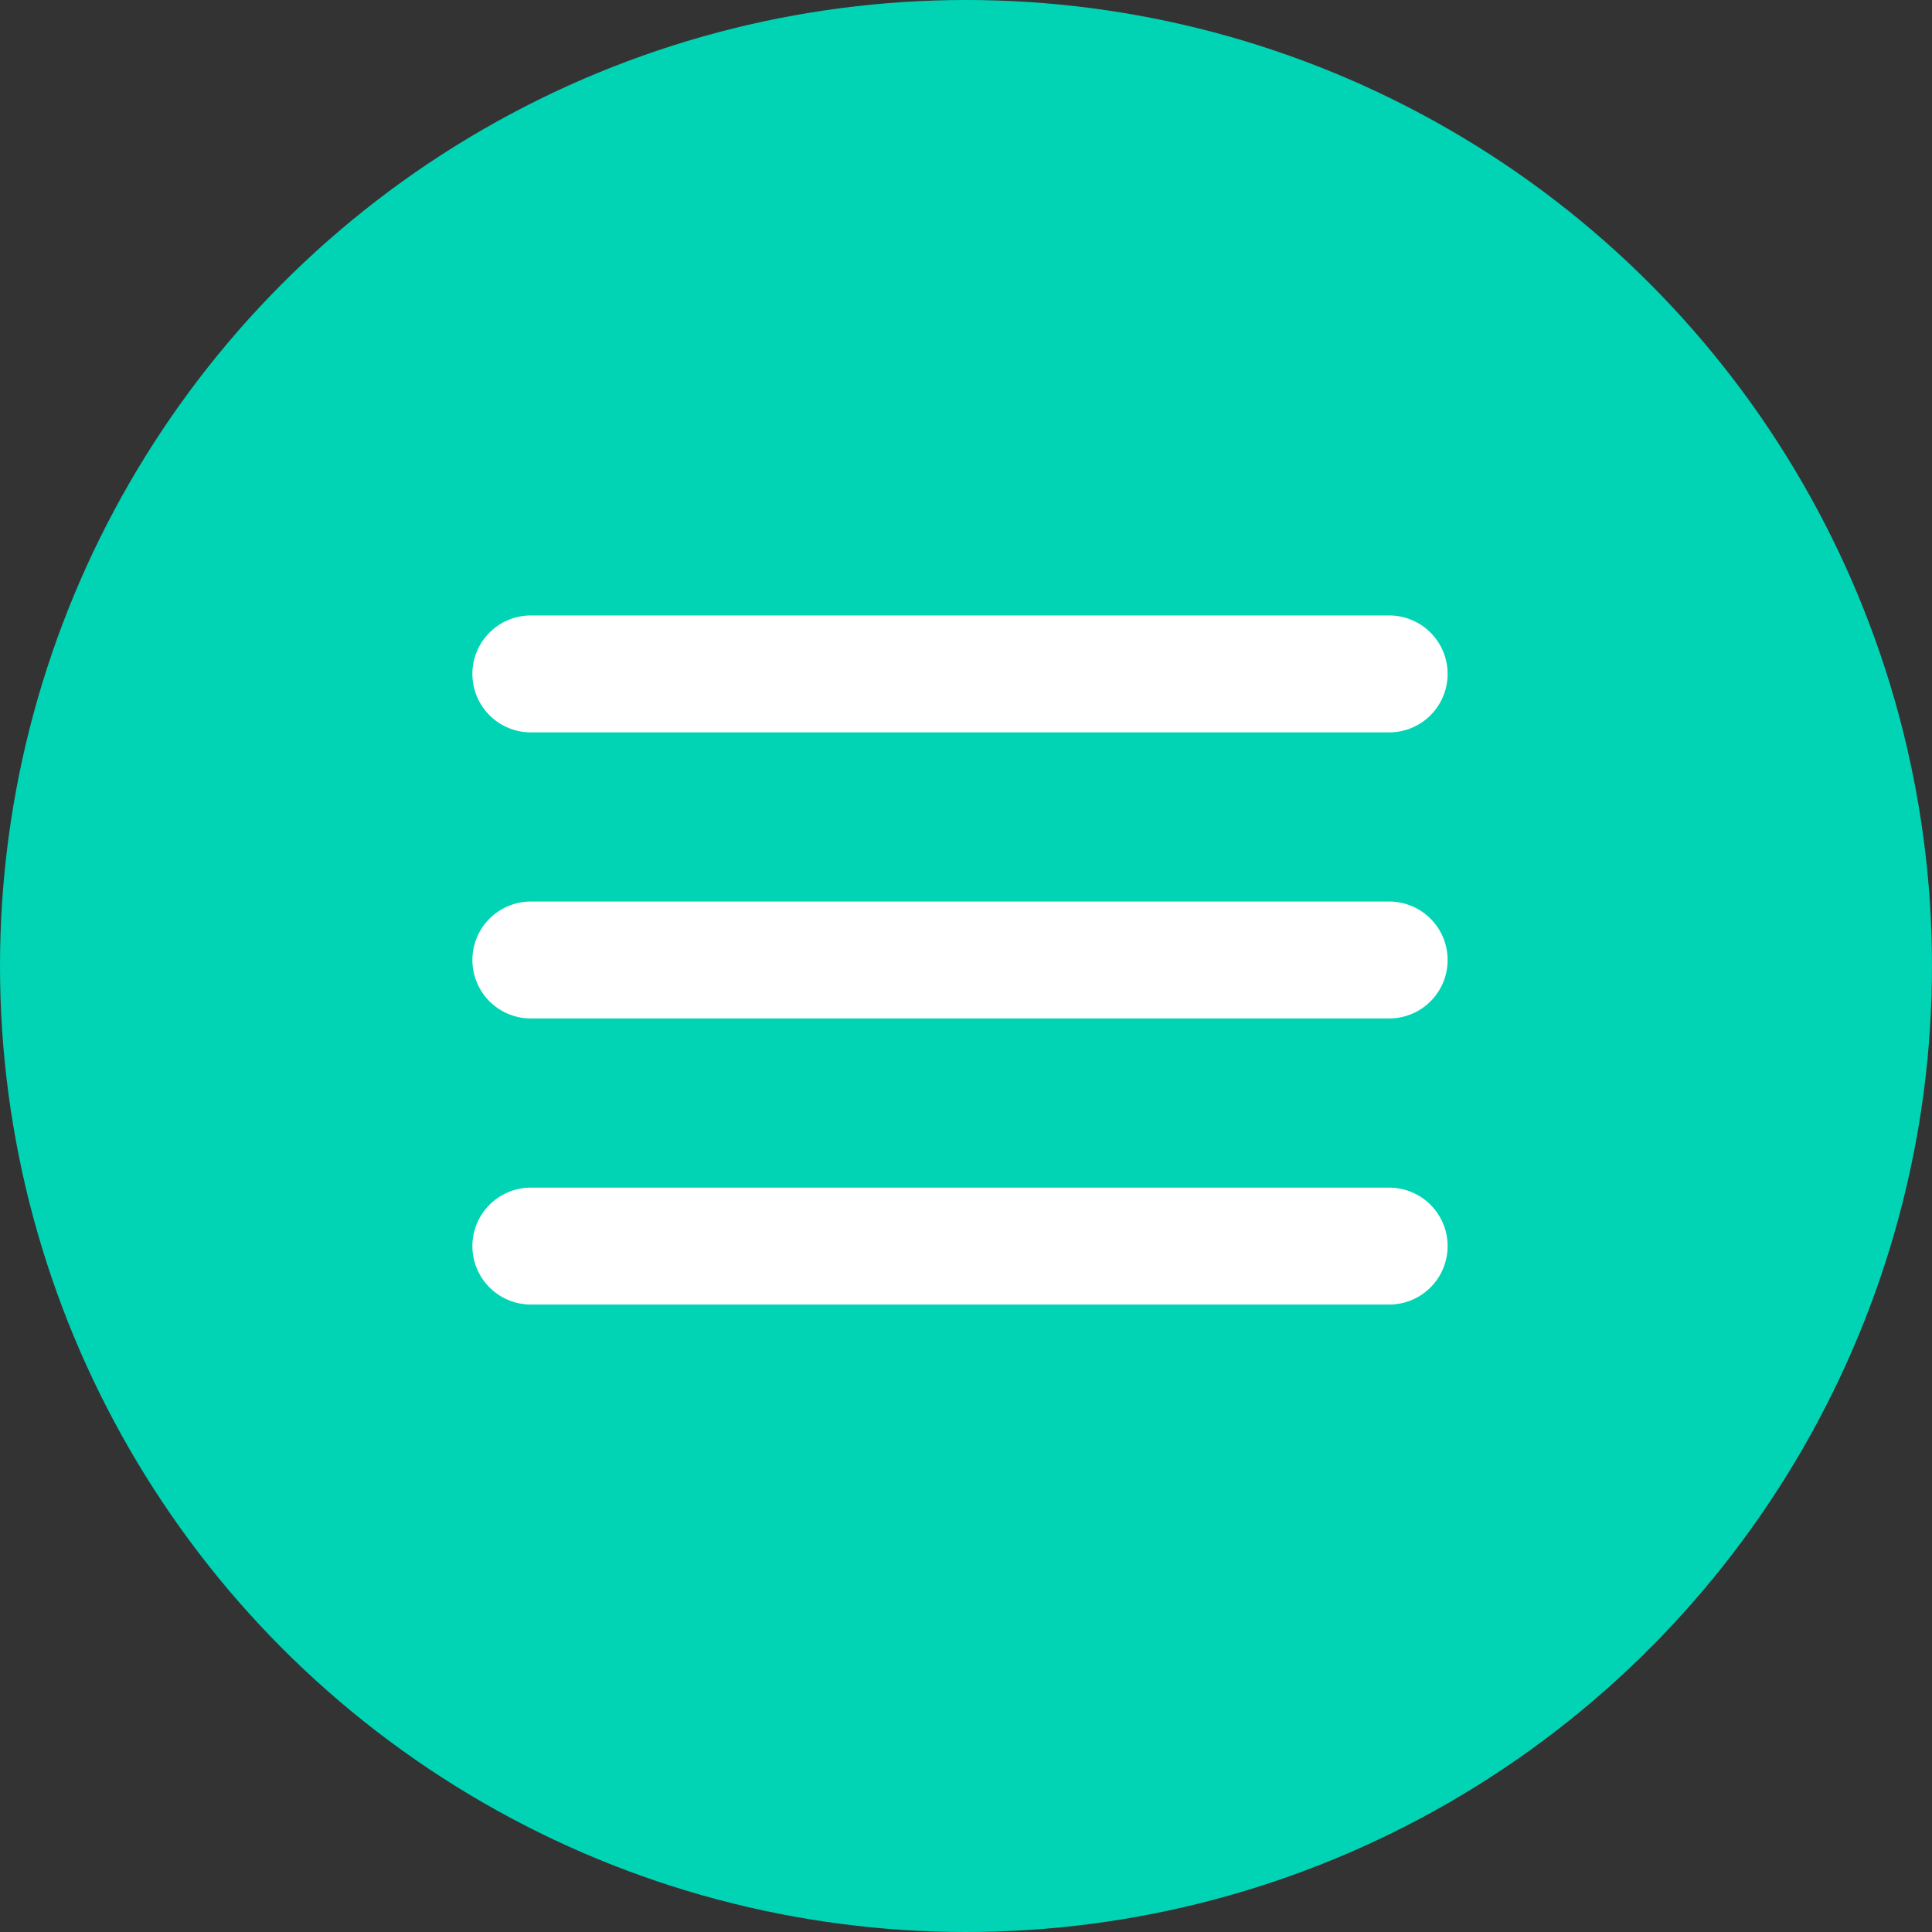
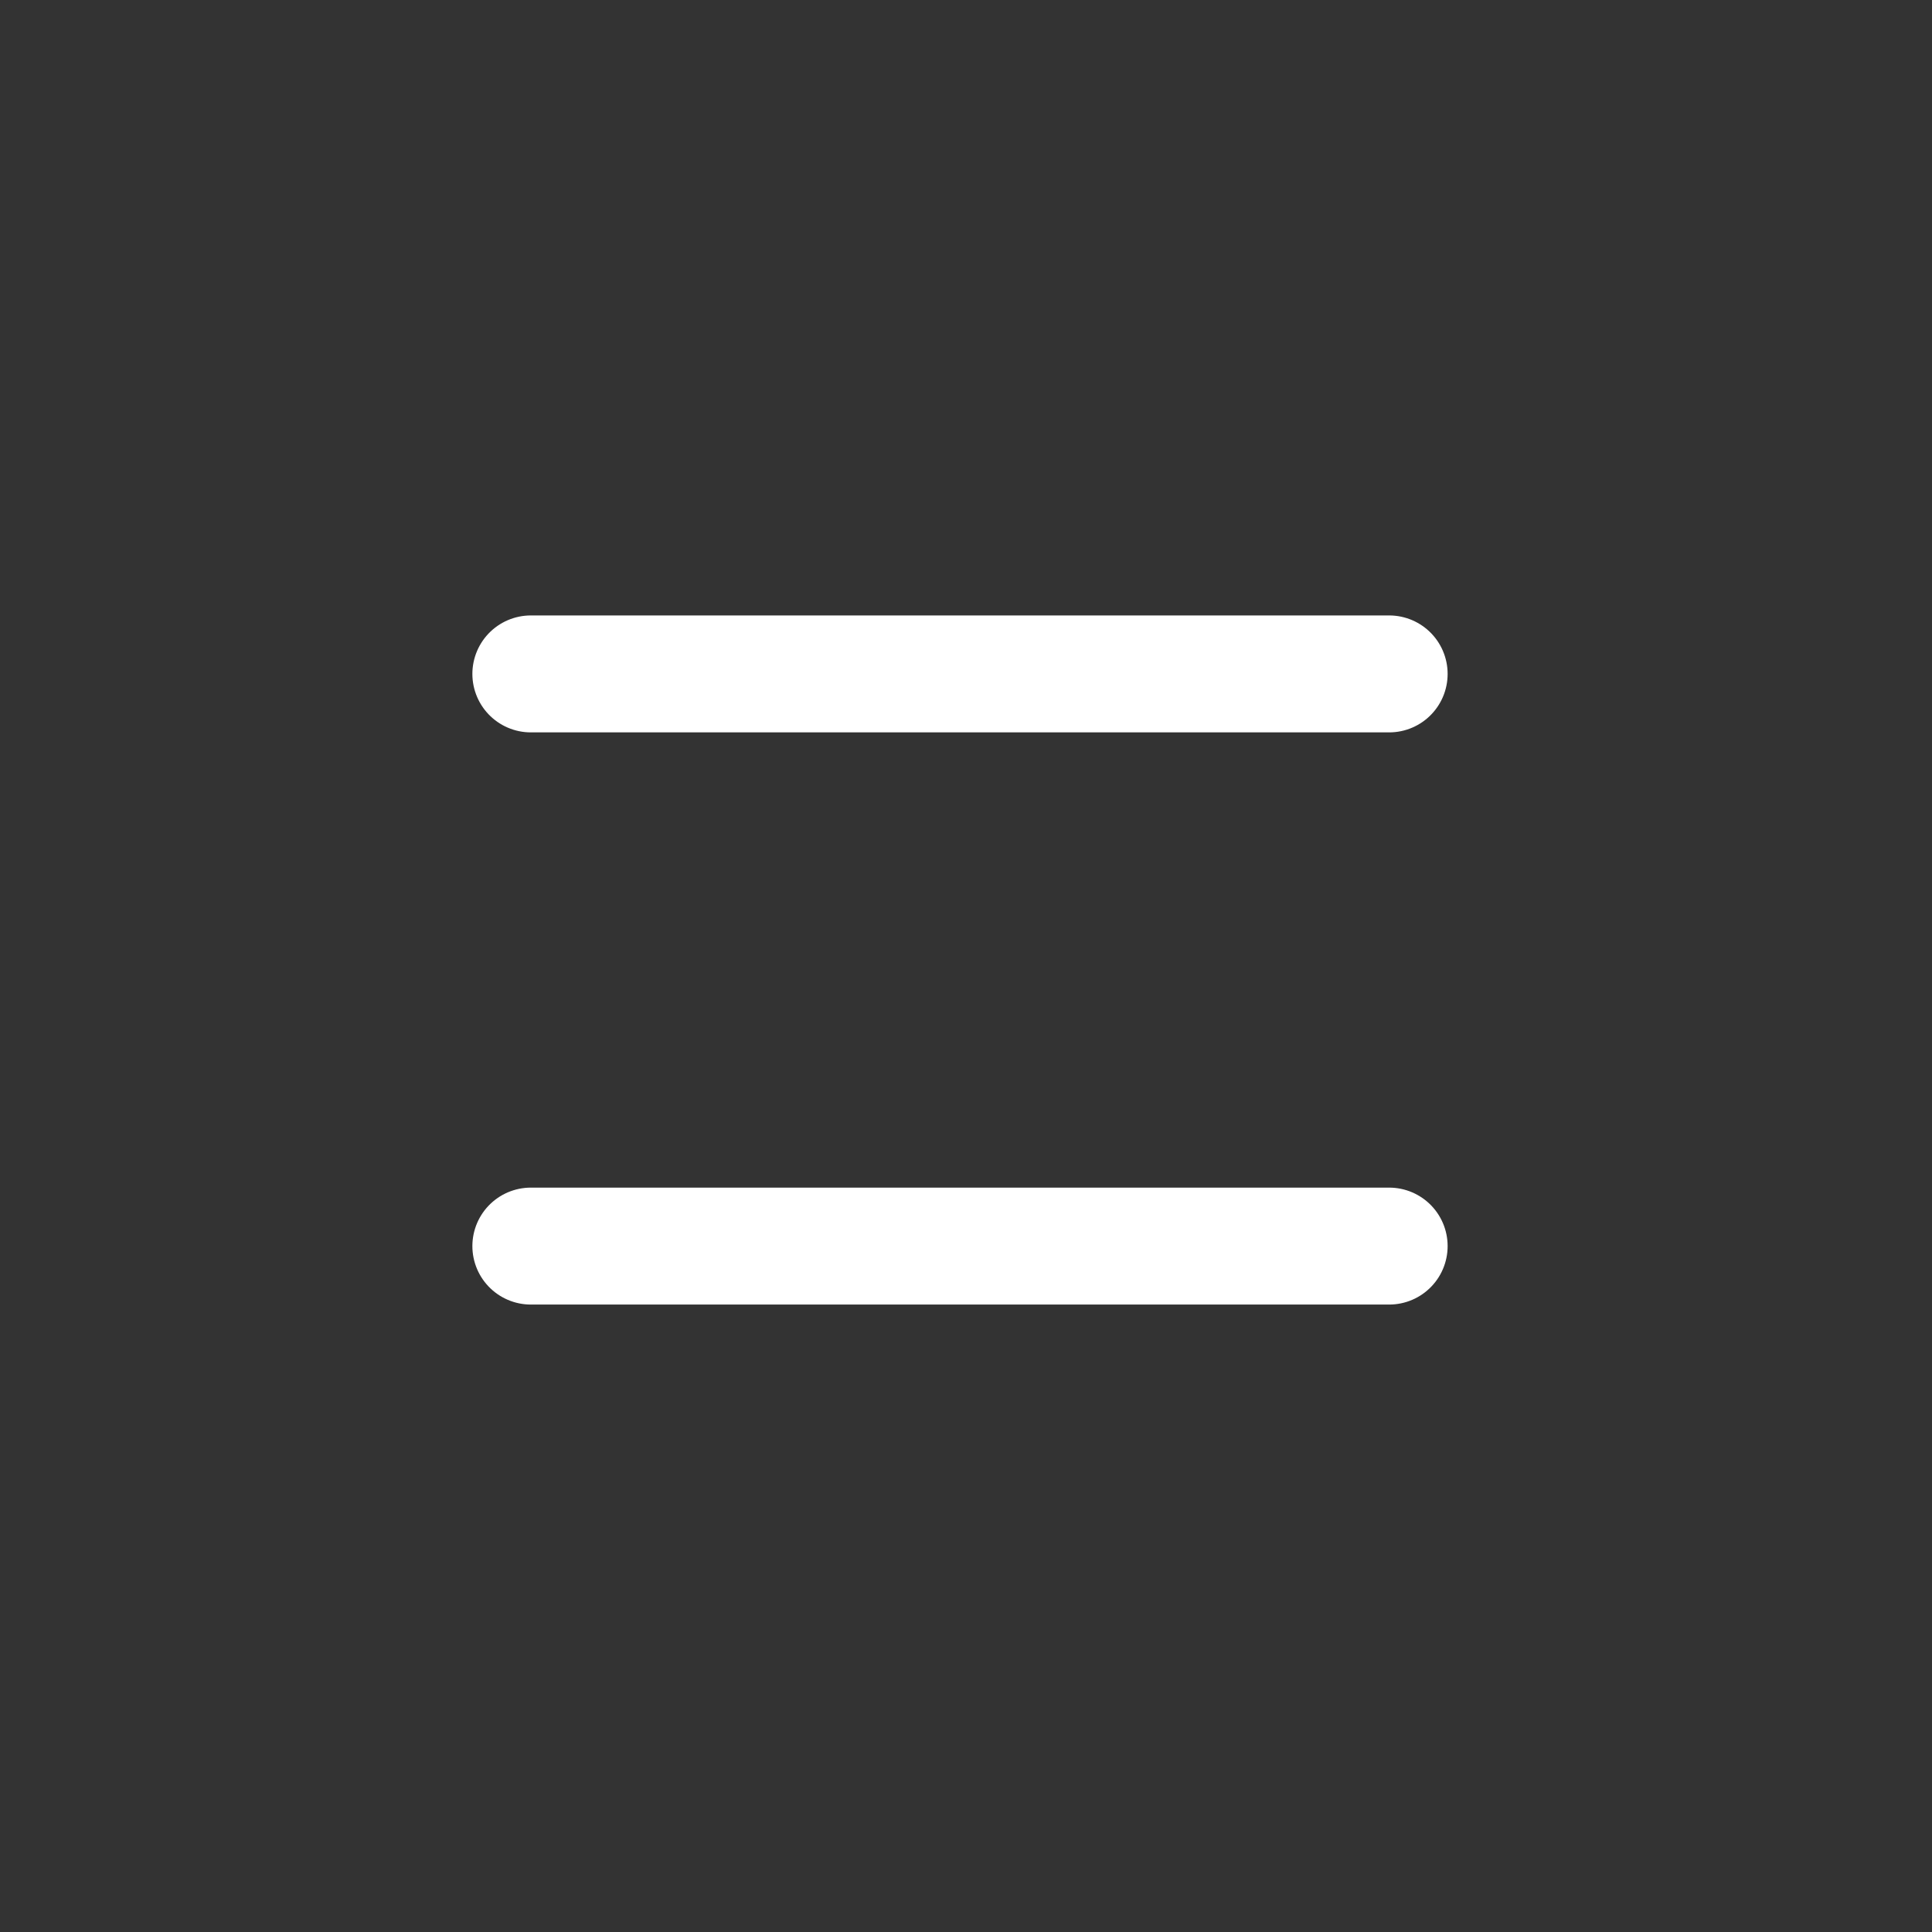
<svg xmlns="http://www.w3.org/2000/svg" width="38" height="38" viewBox="0 0 38 38" fill="none">
  <rect x="0" y="0" width="38" height="38" fill="#333333" stroke="none" />
-   <circle cx="19" cy="19" r="19" fill="#00D4B5" />
-   <path d="M10.441 13.255H27.323M10.441 18.882H27.323M10.441 24.509H27.323" stroke="white" stroke-width="2.3" stroke-linecap="round" stroke-linejoin="round" />
+   <path d="M10.441 13.255H27.323H27.323M10.441 24.509H27.323" stroke="white" stroke-width="2.3" stroke-linecap="round" stroke-linejoin="round" />
</svg>